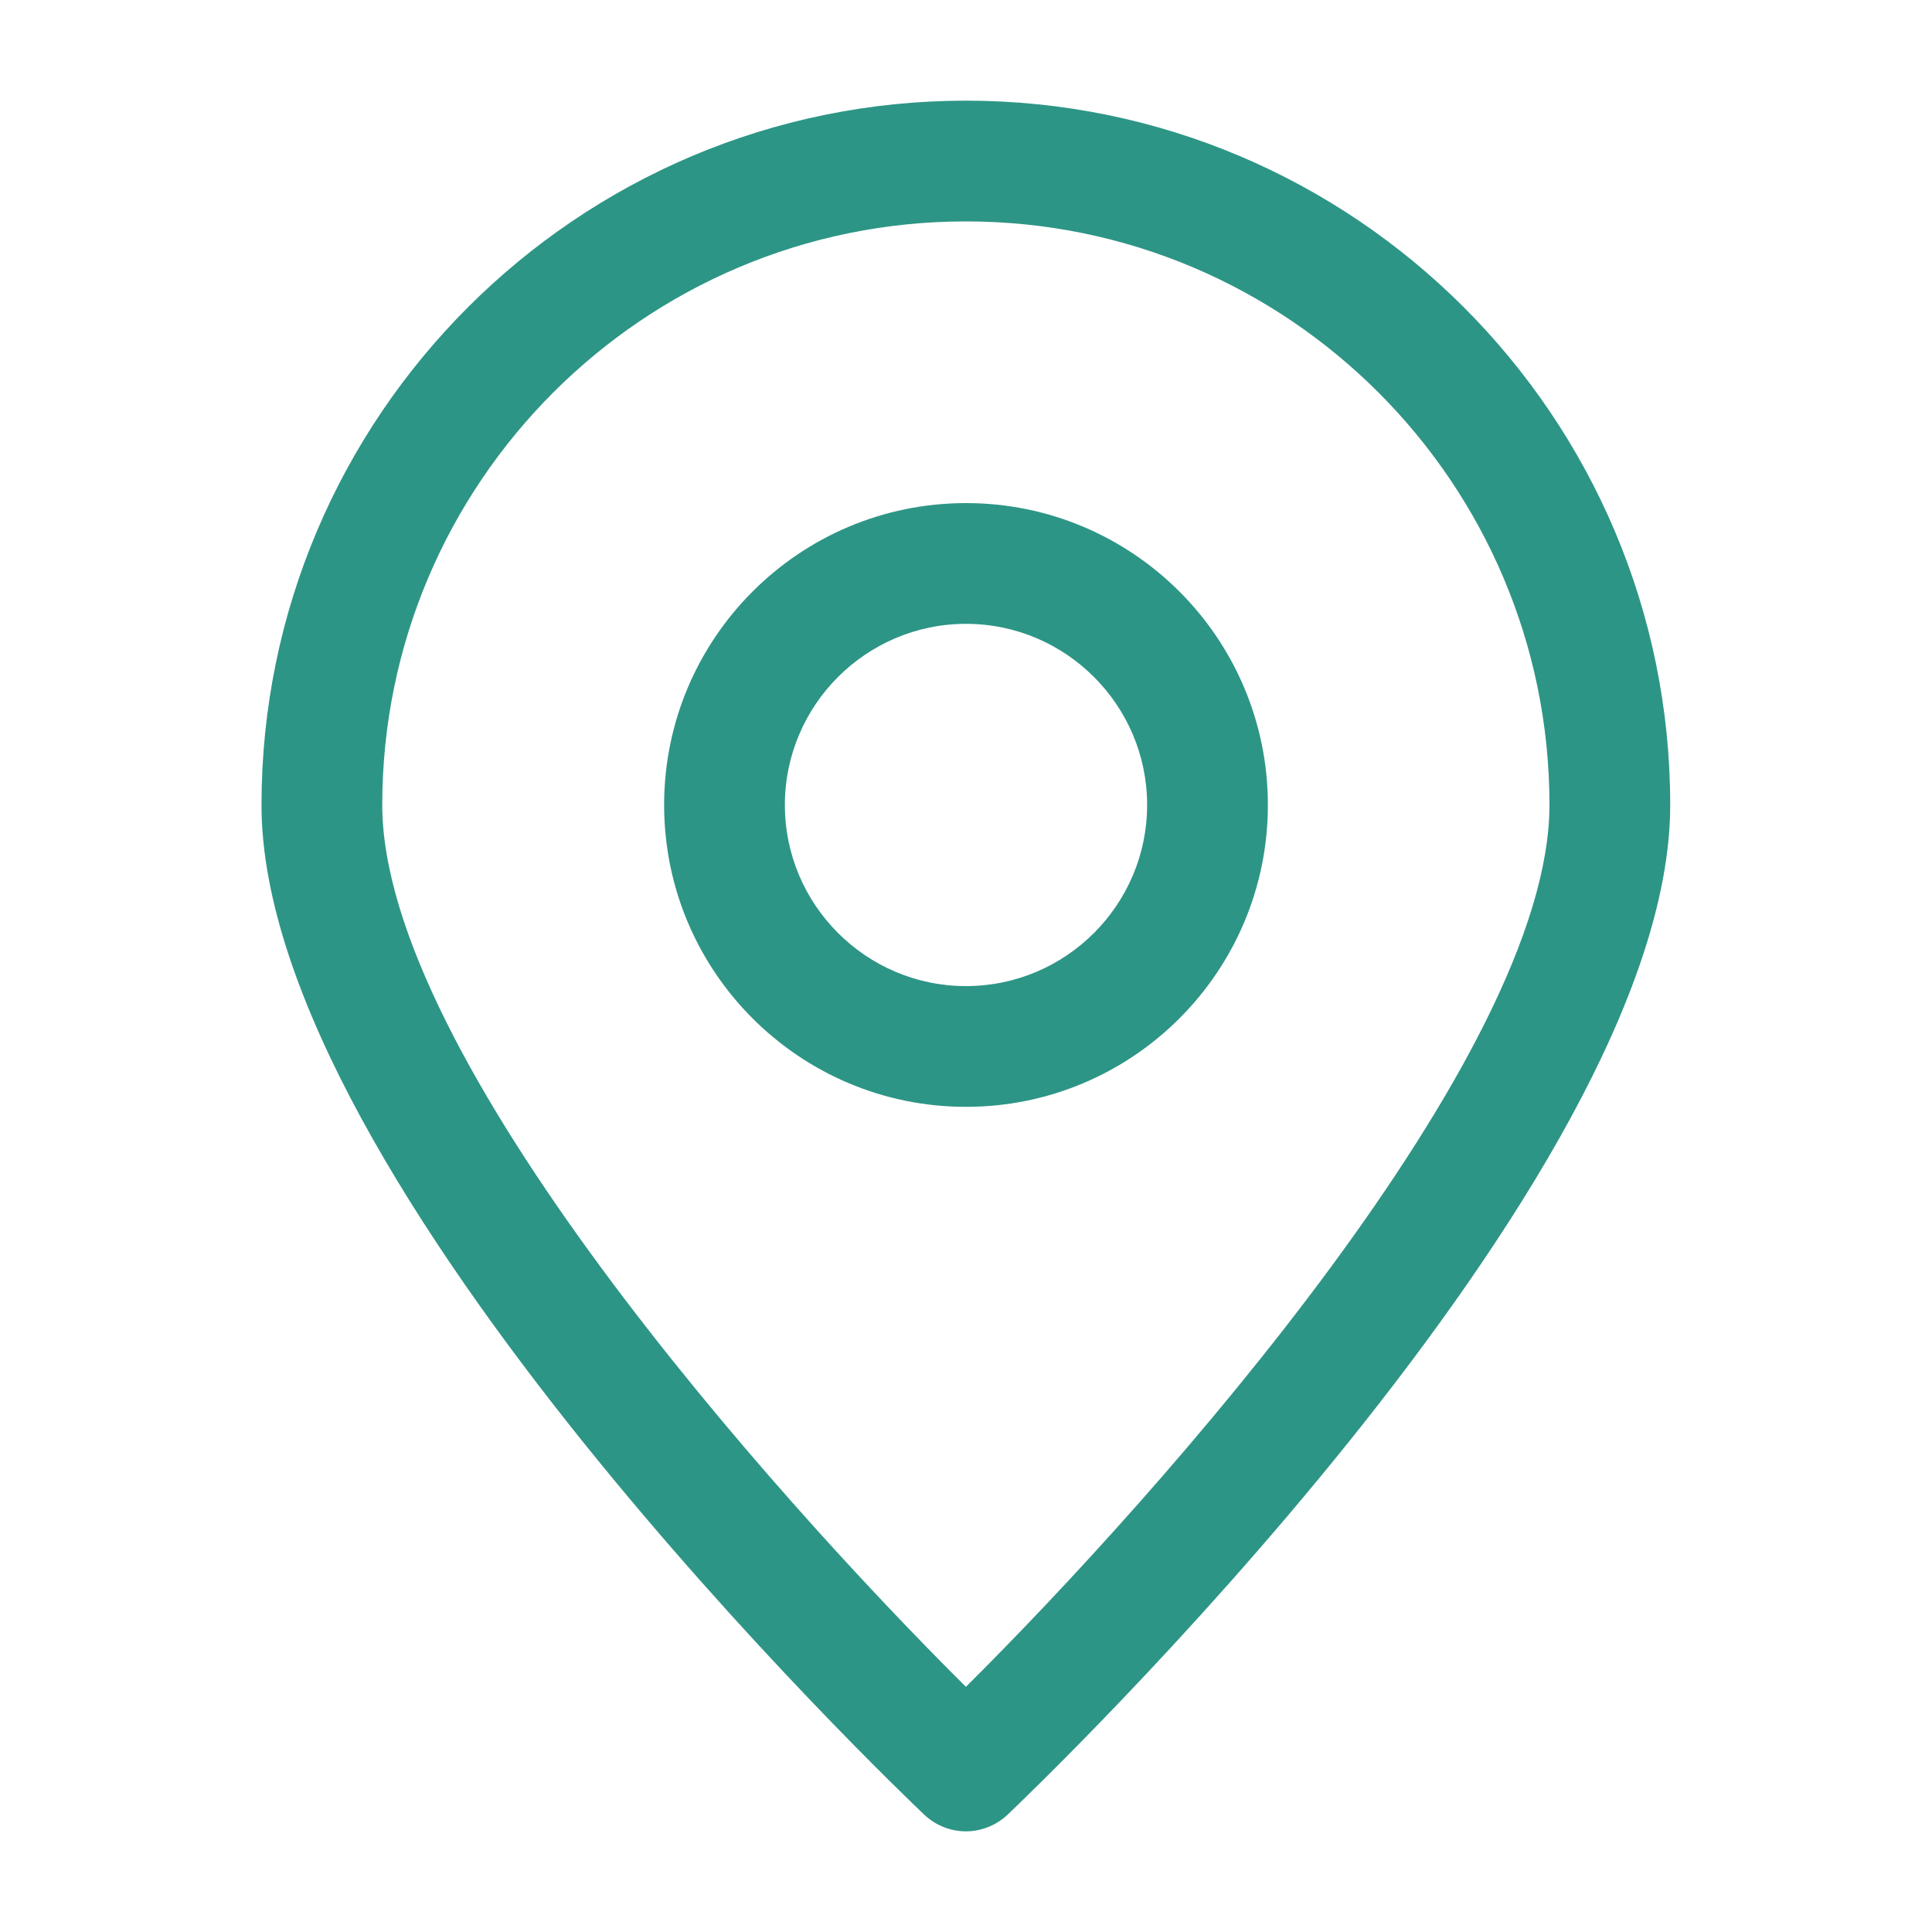
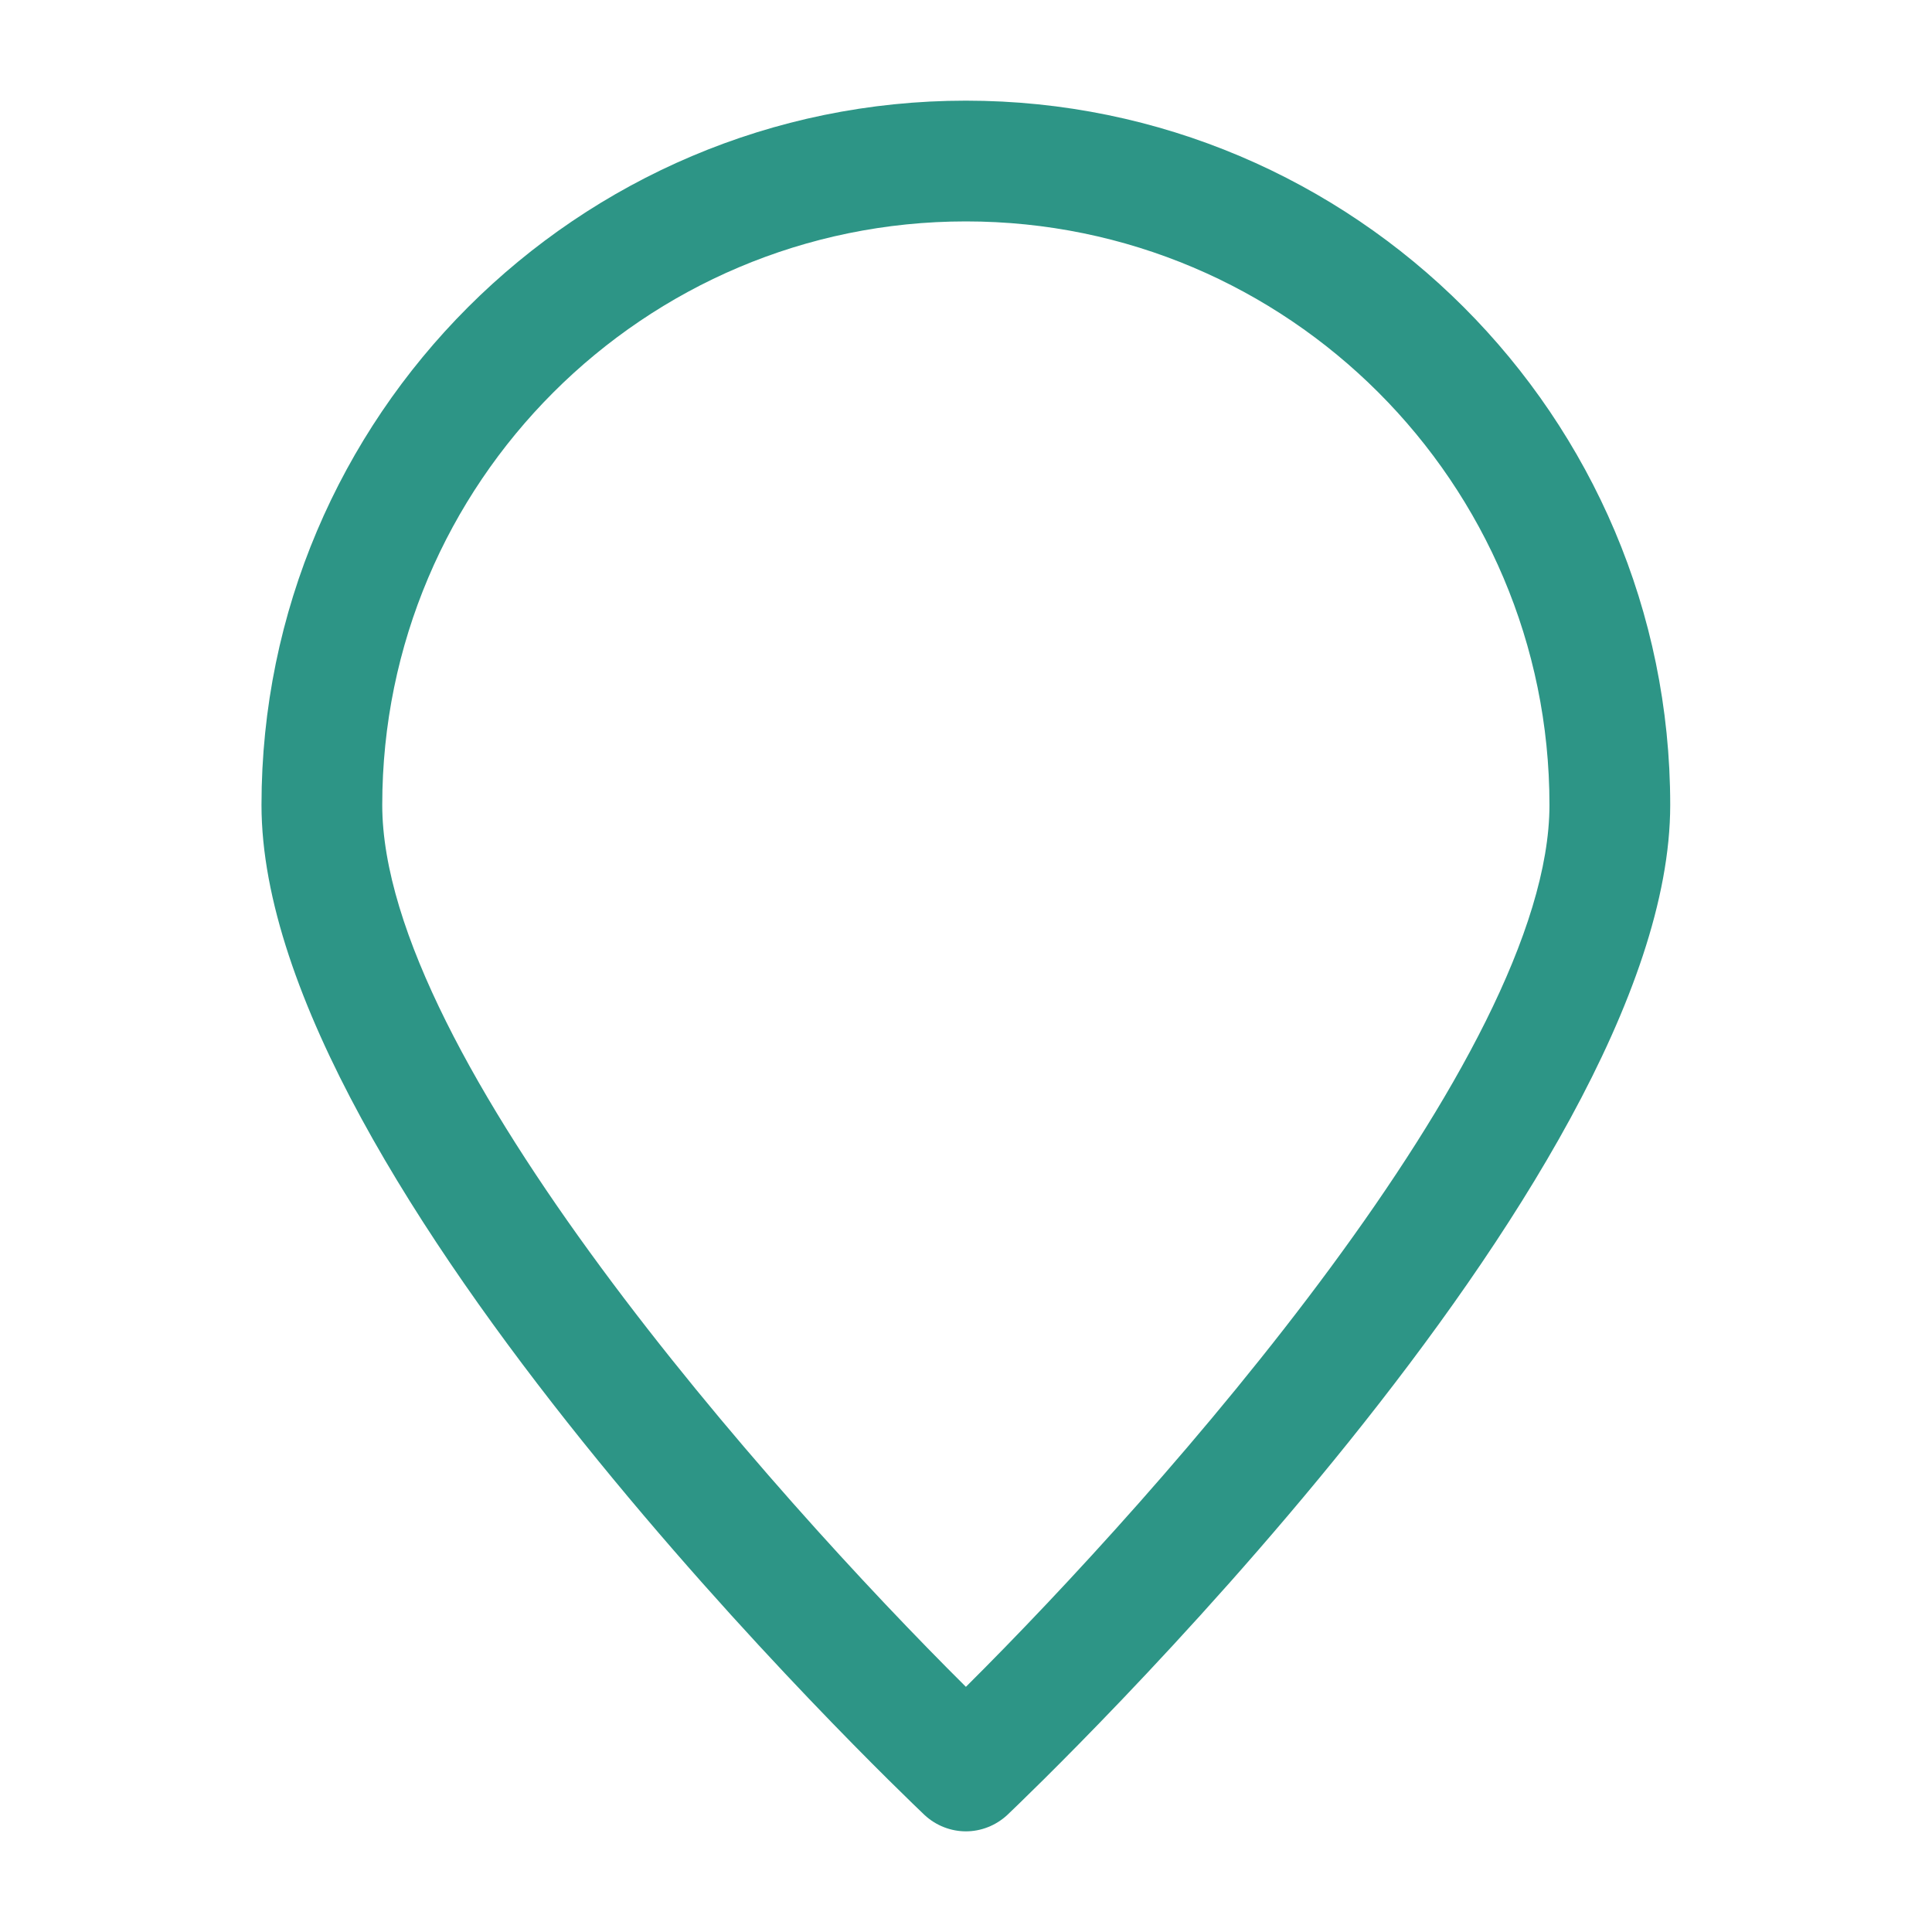
<svg xmlns="http://www.w3.org/2000/svg" width="20" height="20" viewBox="0 0 20 20" fill="none">
  <path d="M9.57 18.788C9.69 18.9 9.845 18.958 9.999 18.958C10.153 18.958 10.307 18.9 10.428 18.788C10.707 18.521 17.29 12.238 17.29 8.333C17.29 4.312 14.02 1.042 9.999 1.042C5.978 1.042 2.707 4.312 2.707 8.333C2.707 12.238 9.29 18.521 9.57 18.788ZM9.999 2.292C13.332 2.292 16.04 5 16.04 8.333C16.04 10.929 12.015 15.458 9.999 17.462C7.982 15.458 3.957 10.933 3.957 8.333C3.957 5 6.665 2.292 9.999 2.292Z" fill="#2D9586" />
-   <path d="M13.125 8.333C13.125 6.608 11.725 5.208 10 5.208C8.275 5.208 6.875 6.608 6.875 8.333C6.875 10.058 8.275 11.458 10 11.458C11.725 11.458 13.125 10.058 13.125 8.333ZM8.125 8.333C8.125 7.3 8.967 6.458 10 6.458C11.033 6.458 11.875 7.3 11.875 8.333C11.875 9.367 11.033 10.208 10 10.208C8.967 10.208 8.125 9.367 8.125 8.333Z" fill="#2D9586" />
</svg>